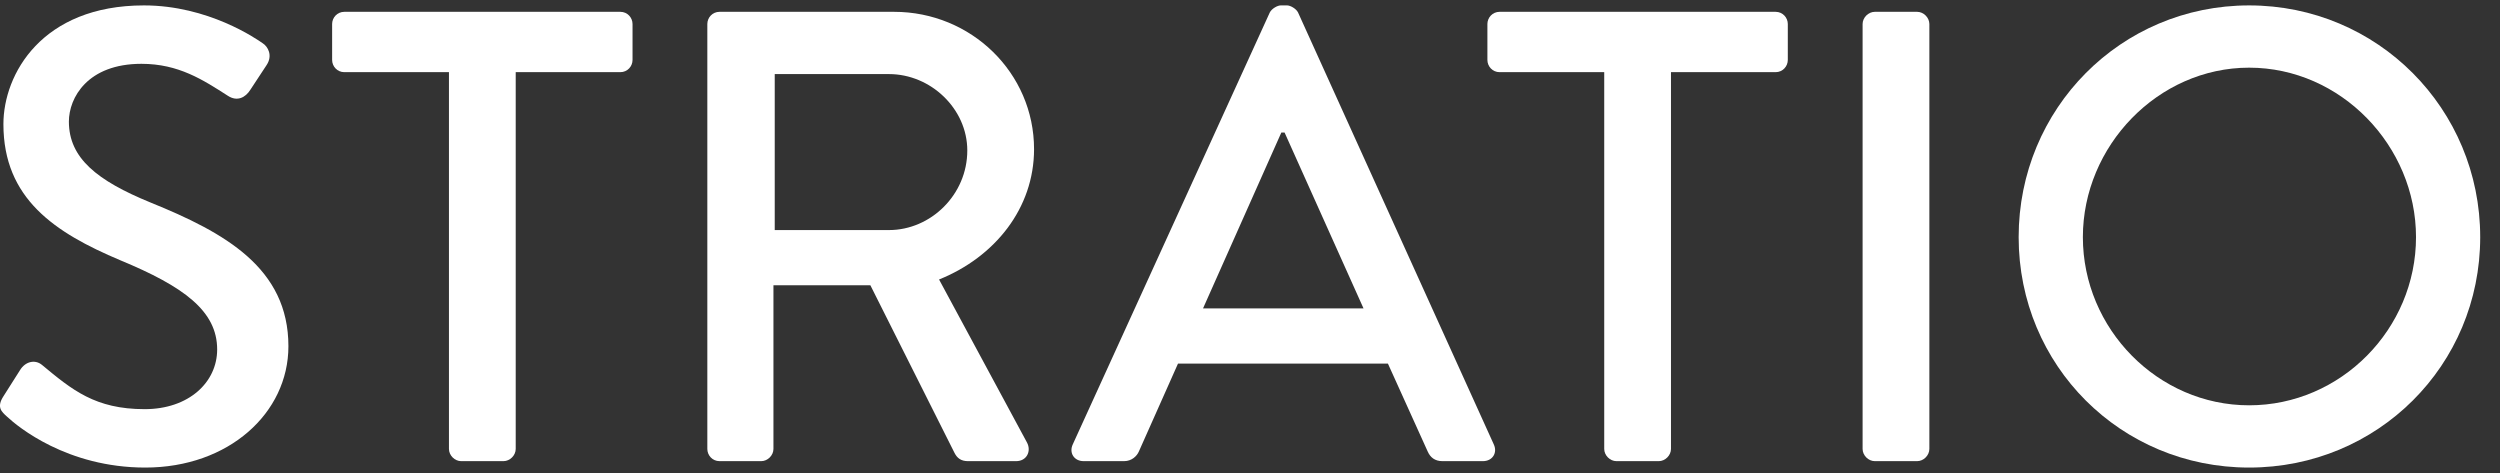
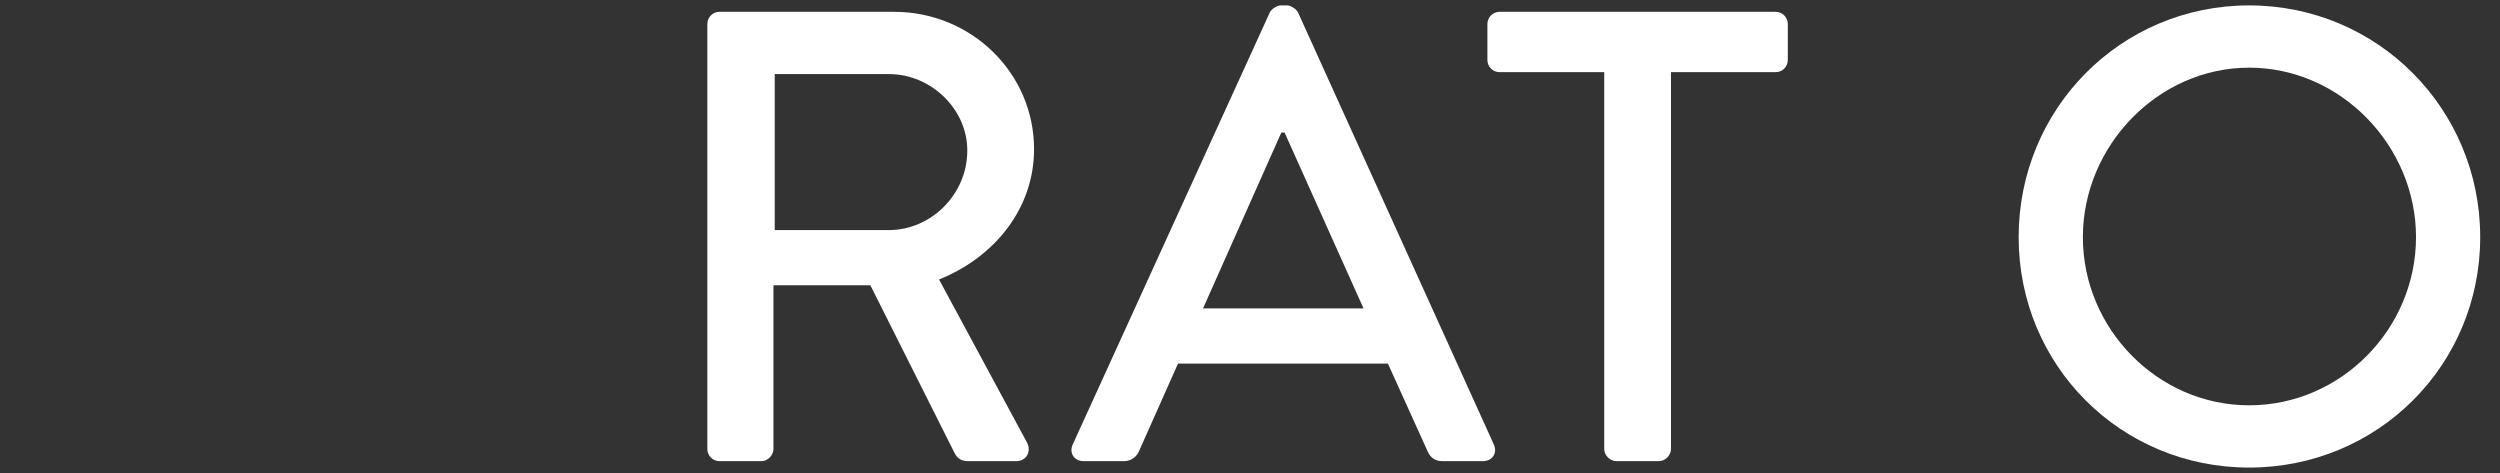
<svg xmlns="http://www.w3.org/2000/svg" width="74" height="14" viewBox="0 0 74 14" fill="none">
  <rect x="0" y="0" width="74" height="14" fill="#333333" stroke="none" />
-   <path d="M0.215 12.339C0.519 12.624 1.982 13.84 4.3 13.84C6.77 13.84 8.537 12.225 8.537 10.249C8.537 7.931 6.656 6.886 4.452 5.993C2.875 5.347 2.039 4.682 2.039 3.599C2.039 2.896 2.59 1.889 4.186 1.889C5.288 1.889 6.01 2.364 6.751 2.839C7.017 3.01 7.264 2.896 7.416 2.649L7.891 1.927C8.081 1.642 7.929 1.376 7.777 1.281C7.587 1.148 6.162 0.16 4.262 0.16C1.241 0.16 0.101 2.193 0.101 3.675C0.101 5.879 1.621 6.886 3.559 7.703C5.44 8.482 6.428 9.204 6.428 10.344C6.428 11.313 5.592 12.111 4.281 12.111C2.818 12.111 2.134 11.541 1.241 10.8C1.032 10.629 0.747 10.705 0.595 10.952L0.101 11.731C-0.108 12.054 0.044 12.187 0.215 12.339Z" fill="white" />
-   <path d="M13.289 13.289C13.289 13.479 13.46 13.65 13.65 13.65H14.904C15.094 13.65 15.265 13.479 15.265 13.289V2.136H18.362C18.571 2.136 18.723 1.965 18.723 1.775V0.711C18.723 0.521 18.571 0.35 18.362 0.35H10.192C9.983 0.35 9.831 0.521 9.831 0.711V1.775C9.831 1.965 9.983 2.136 10.192 2.136H13.289V13.289Z" fill="white" />
  <path d="M20.937 13.289C20.937 13.479 21.089 13.65 21.298 13.65H22.533C22.723 13.65 22.894 13.479 22.894 13.289V8.444H25.763L28.252 13.403C28.328 13.555 28.442 13.65 28.651 13.65H30.076C30.399 13.65 30.532 13.346 30.399 13.099L27.796 8.273C29.449 7.608 30.608 6.164 30.608 4.416C30.608 2.155 28.746 0.35 26.466 0.35H21.298C21.089 0.35 20.937 0.521 20.937 0.711V13.289ZM22.932 6.81V2.193H26.314C27.549 2.193 28.632 3.219 28.632 4.454C28.632 5.765 27.549 6.81 26.314 6.81H22.932Z" fill="white" />
  <path d="M32.076 13.65H33.273C33.501 13.65 33.653 13.498 33.71 13.365L34.869 10.762H41.082L42.26 13.365C42.336 13.536 42.469 13.65 42.697 13.65H43.894C44.179 13.65 44.331 13.403 44.217 13.156L38.422 0.369C38.365 0.255 38.194 0.16 38.099 0.16H37.909C37.814 0.16 37.643 0.255 37.586 0.369L31.753 13.156C31.639 13.403 31.791 13.65 32.076 13.65ZM35.61 9.128L37.928 3.922H38.023L40.36 9.128H35.61Z" fill="white" />
  <path d="M47.485 13.289C47.485 13.479 47.656 13.65 47.846 13.65H49.1C49.29 13.65 49.461 13.479 49.461 13.289V2.136H52.558C52.767 2.136 52.919 1.965 52.919 1.775V0.711C52.919 0.521 52.767 0.35 52.558 0.35H44.388C44.179 0.35 44.027 0.521 44.027 0.711V1.775C44.027 1.965 44.179 2.136 44.388 2.136H47.485V13.289Z" fill="white" />
-   <path d="M55.133 13.289C55.133 13.479 55.304 13.65 55.494 13.65H56.748C56.938 13.65 57.109 13.479 57.109 13.289V0.711C57.109 0.521 56.938 0.35 56.748 0.35H55.494C55.304 0.35 55.133 0.521 55.133 0.711V13.289Z" fill="white" />
  <path d="M59.752 7.019C59.752 10.819 62.774 13.84 66.574 13.84C70.374 13.84 73.414 10.819 73.414 7.019C73.414 3.219 70.374 0.16 66.574 0.16C62.774 0.16 59.752 3.219 59.752 7.019ZM61.653 7.019C61.653 4.321 63.876 2.003 66.574 2.003C69.291 2.003 71.514 4.321 71.514 7.019C71.514 9.736 69.291 11.997 66.574 11.997C63.876 11.997 61.653 9.736 61.653 7.019Z" fill="white" />
</svg>